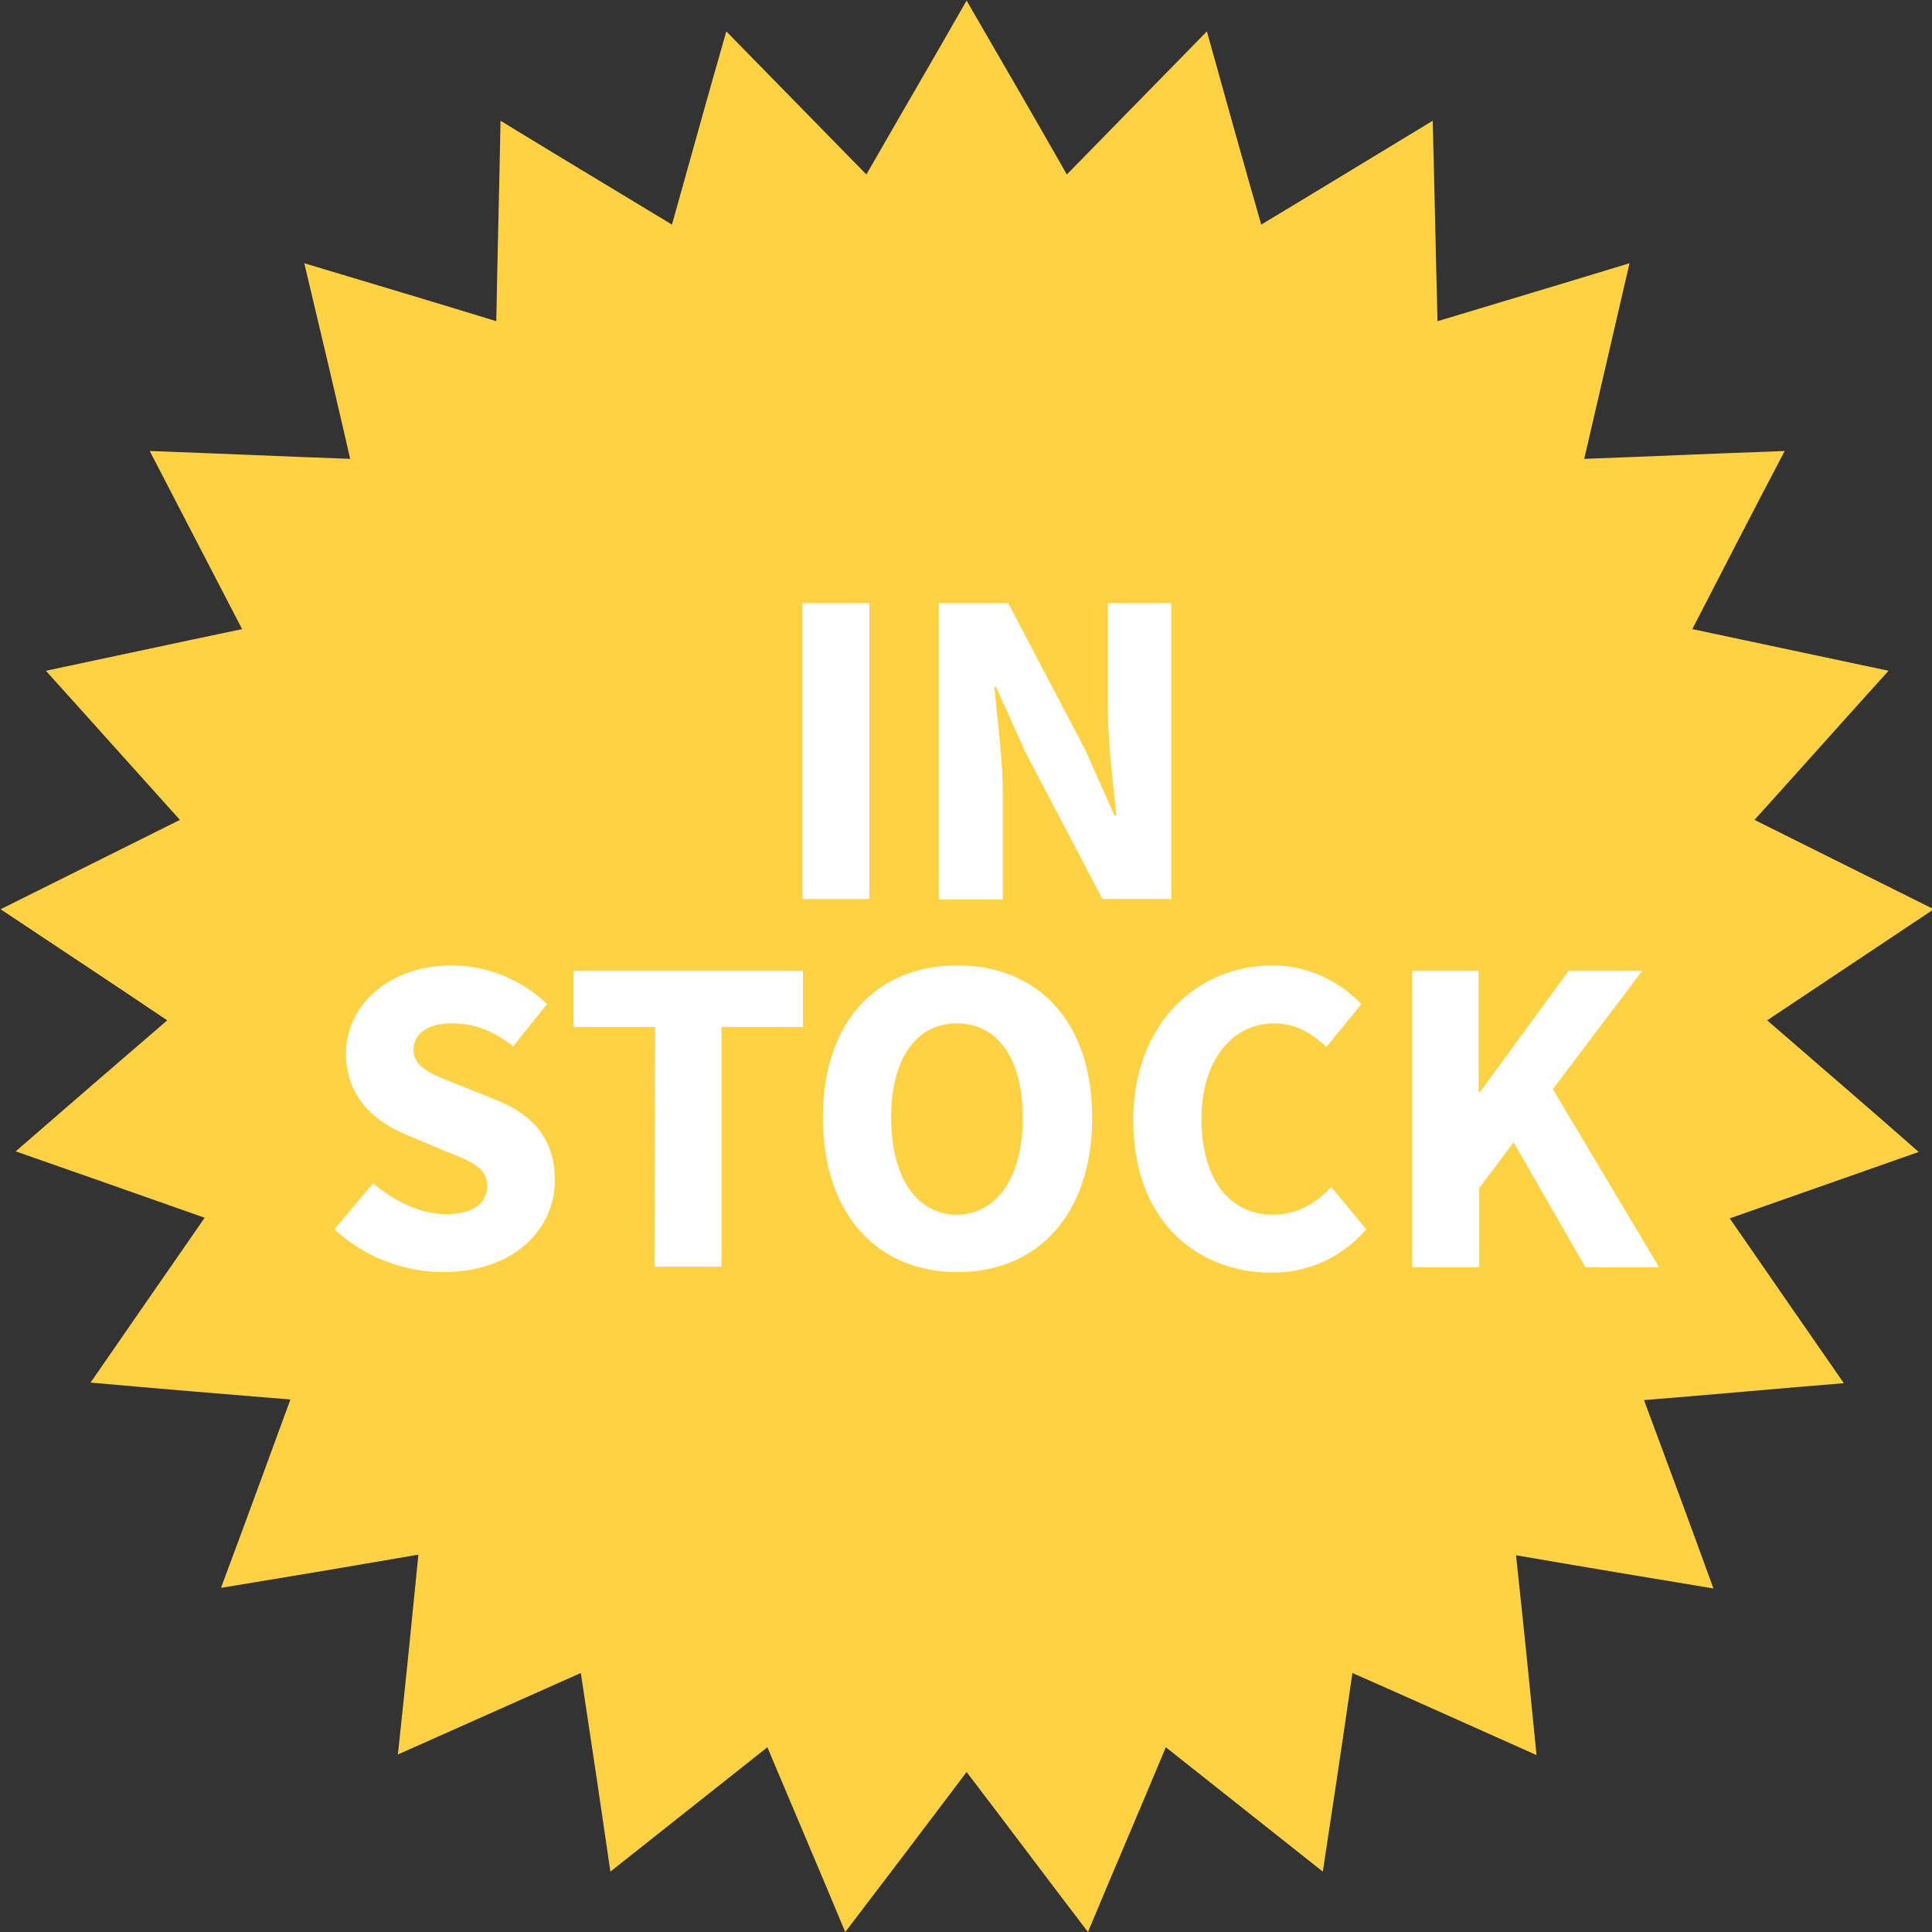
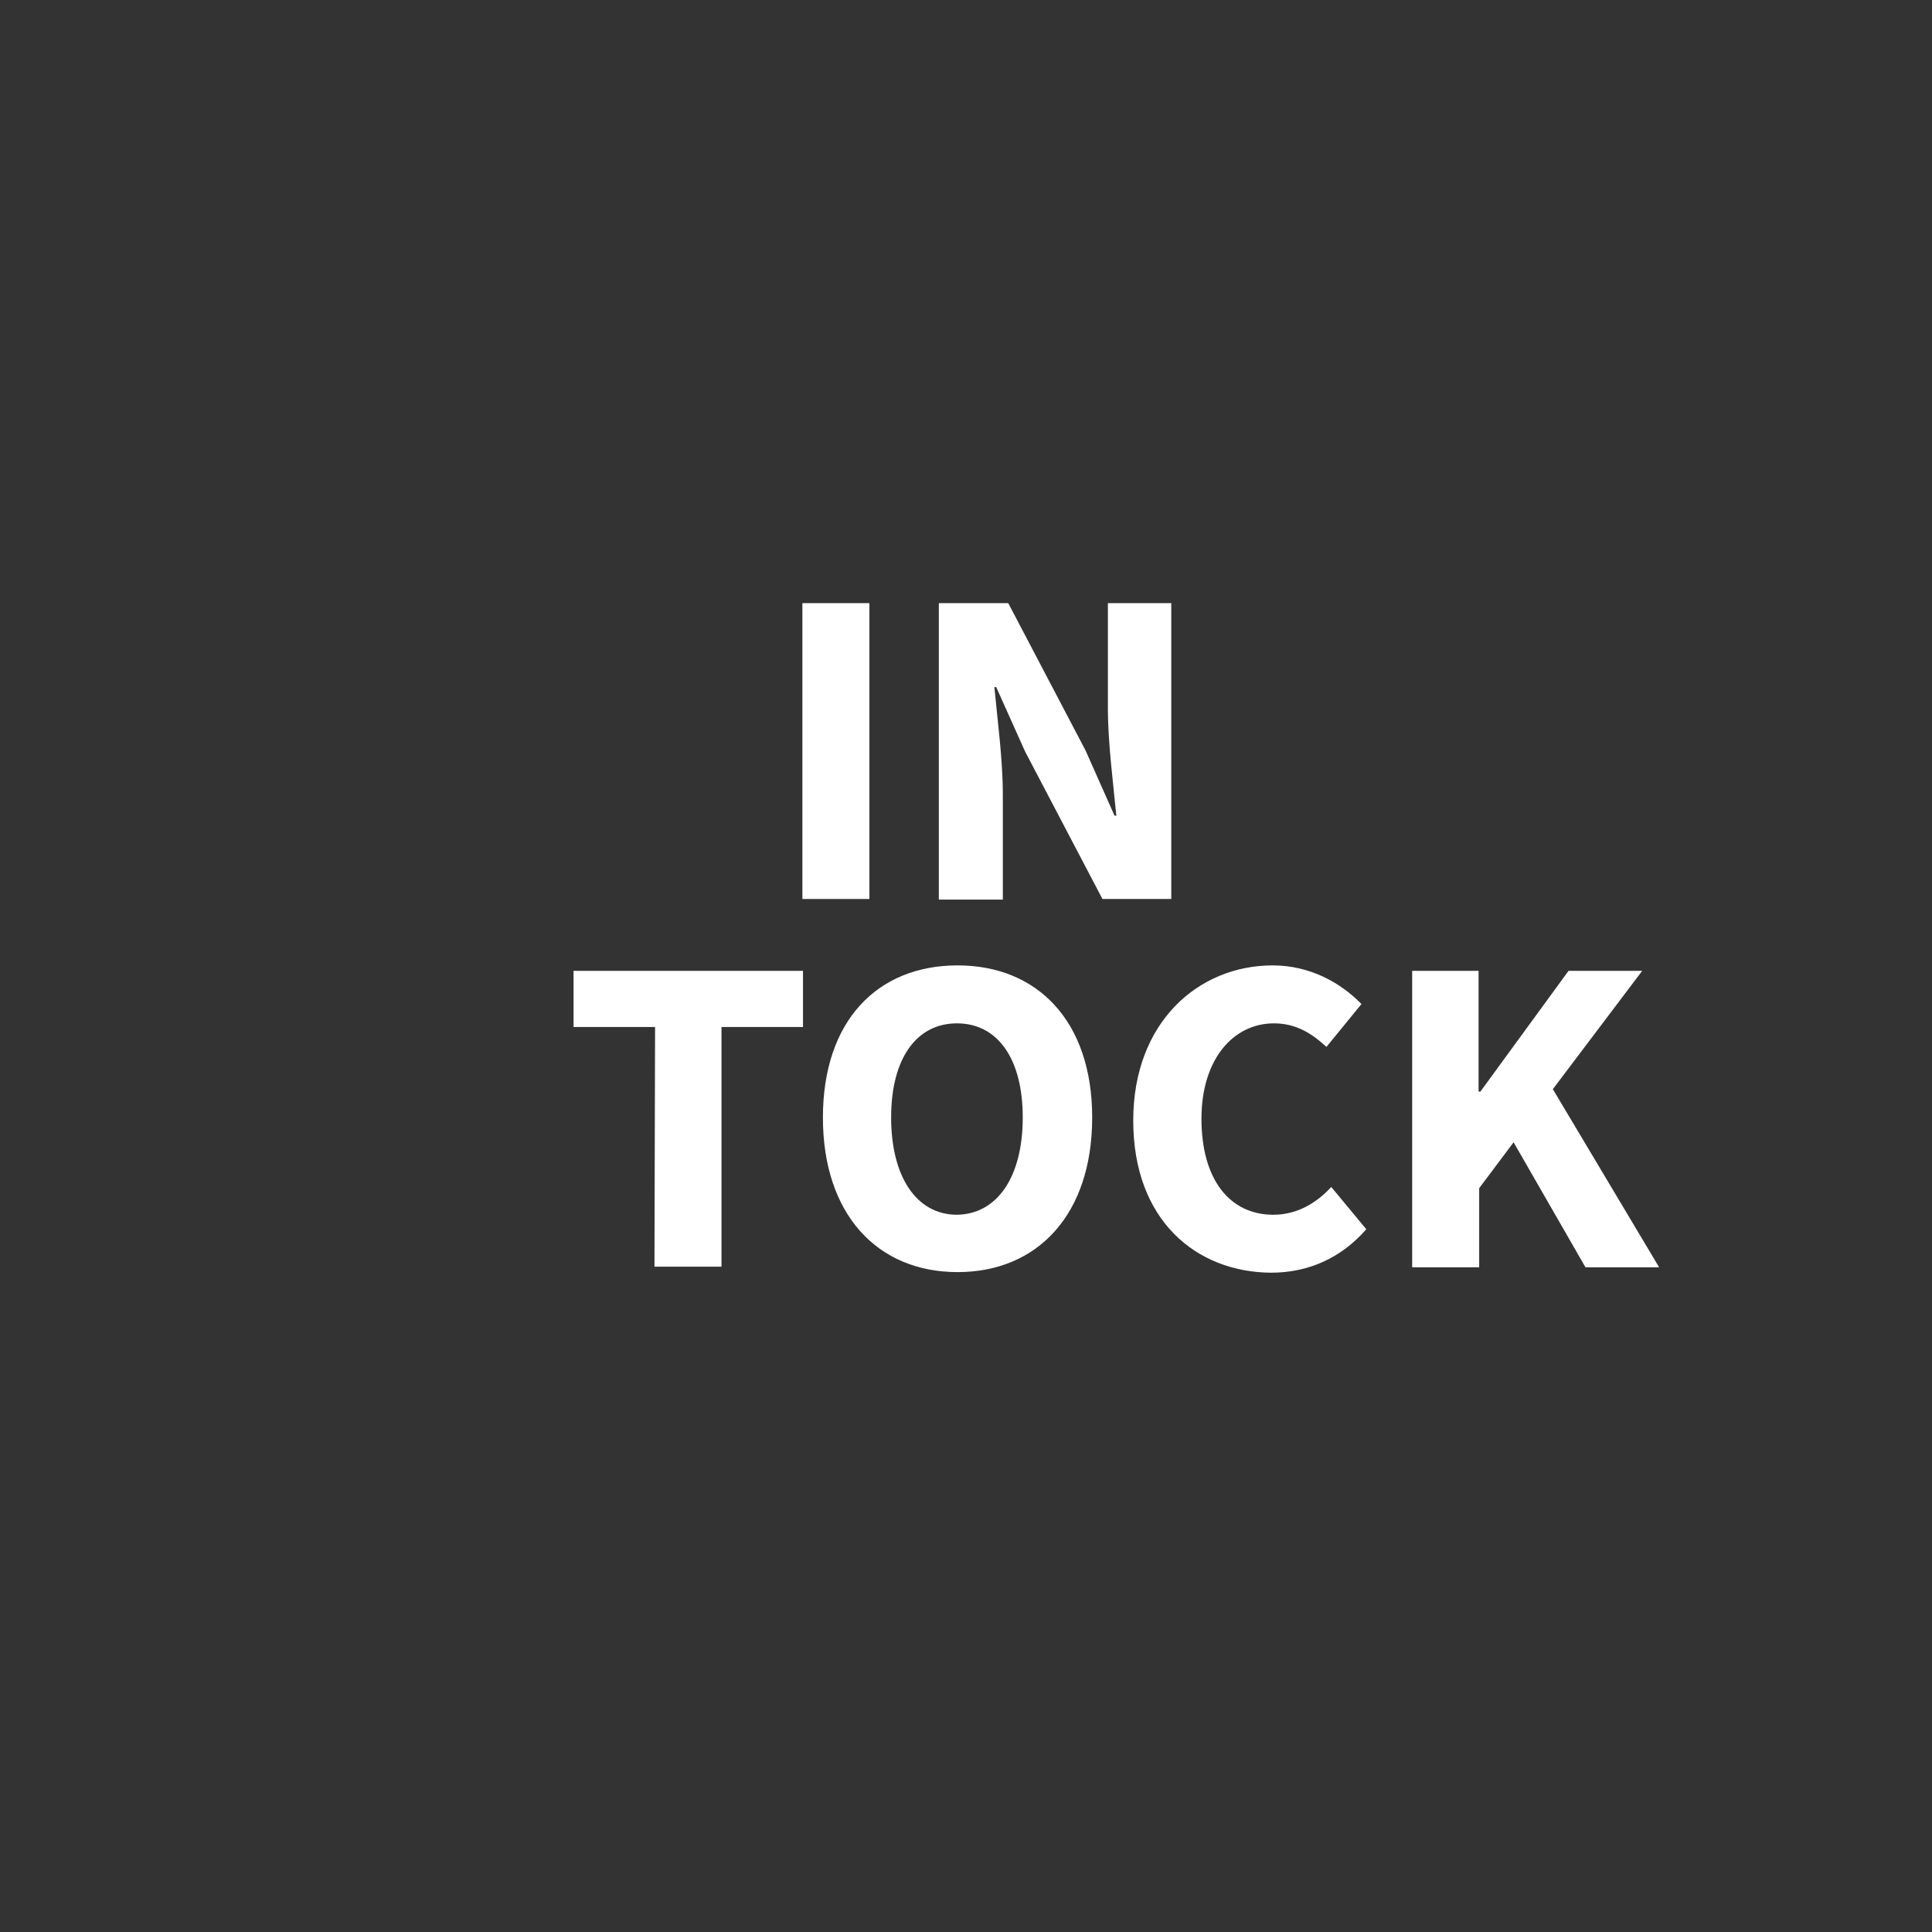
<svg xmlns="http://www.w3.org/2000/svg" version="1.1" id="Layer_1" x="0px" y="0px" viewBox="0 0 320 320" style="enable-background:new 0 0 320 320;" xml:space="preserve">
  <rect x="0" y="0" width="320" height="320" fill="#333333" stroke="none" />
  <style type="text/css">
	.st0{fill:#FFD243;}
	.st1{fill:#FFFFFF;}
</style>
-   <path class="st0" d="M224,277.1c-1.6,11.1-3.2,21.8-4.9,32.9c-8.7-6.9-17.3-13.7-26-20.6c-4.3,10.3-8.6,20.3-12.9,30.6  c-6.8-8.9-13.3-17.6-20.1-26.5c-6.7,8.9-13.3,17.6-20.1,26.5c-4.3-10.3-8.6-20.4-12.9-30.6c-8.7,6.9-17.3,13.7-26,20.6  c-1.6-11-3.2-21.8-4.9-32.9c-10.1,4.5-20,8.9-30.3,13.5c1.2-11.1,2.3-21.9,3.4-33.1c-11,1.9-21.7,3.7-32.7,5.5  c3.9-10.4,7.6-20.6,11.5-31.2C37,230.9,26.2,230,15,229c6.3-9.1,12.5-18.1,18.9-27.3c-10.5-3.7-20.7-7.3-31.3-11  c8.4-7.3,16.6-14.4,25.1-21.7c-9.2-6.2-18.3-12.2-27.6-18.4c10-5,19.7-9.8,29.7-14.8c-7.4-8.2-14.7-16.4-22.2-24.7  c10.9-2.3,21.5-4.6,32.5-6.9C35,94.4,30,84.7,24.8,74.7C36,75.1,46.8,75.6,58,76c-2.5-10.9-5-21.5-7.6-32.4  c10.6,3.2,21.1,6.3,31.8,9.6c0.2-11.2,0.5-22,0.7-33.2c9.5,5.8,18.8,11.4,28.4,17.2c3-10.7,5.9-21.2,9-32c7.8,8,15.4,15.7,23.2,23.7  c5.5-9.6,11-19,16.6-28.8c5.6,9.7,11.1,19.1,16.6,28.8c7.8-8,15.4-15.7,23.2-23.7c3,10.8,5.9,21.2,9,32c9.5-5.7,18.8-11.4,28.4-17.2  c0.3,11.1,0.5,22,0.8,33.2c10.6-3.2,21-6.3,31.8-9.6c-2.5,10.9-5,21.5-7.5,32.4c11.1-0.4,21.9-0.9,33.2-1.3  c-5.2,9.9-10.2,19.6-15.3,29.5c10.9,2.3,21.6,4.6,32.5,6.9c-7.5,8.3-14.7,16.4-22.2,24.7c10,5,19.7,9.8,29.7,14.8  c-9.3,6.2-18.3,12.2-27.6,18.4c8.4,7.3,16.7,14.4,25.1,21.8c-10.5,3.7-20.8,7.3-31.3,11c6.3,9.1,12.5,18.1,18.9,27.3  c-11.1,0.9-21.9,1.9-33.1,2.8c3.9,10.5,7.7,20.7,11.5,31.2c-10.9-1.8-21.7-3.6-32.7-5.5c1.2,11.1,2.3,21.9,3.4,33.1  C244.2,286.1,234.2,281.6,224,277.1z" />
  <g>
    <path class="st1" d="M132.9,99.9H144v49h-11.1V99.9z" />
    <path class="st1" d="M155.6,99.9H167l12.8,24.4l4.8,10.8h0.3c-0.5-5.2-1.4-12.1-1.4-17.8V99.9H194v49h-11.4l-12.8-24.4l-4.8-10.7   h-0.3c0.5,5.4,1.4,12,1.4,17.8V149h-10.6V99.9H155.6z" />
-     <path class="st1" d="M55.4,203.6l6.4-7.6c3.5,3,8,5.1,12,5.1c4.6,0,6.9-1.8,6.9-4.7c0-3.1-2.8-4.1-7.1-5.8l-6.4-2.7   c-5.1-2.1-9.9-6.2-9.9-13.4c0-8.1,7.3-14.6,17.5-14.6c5.6,0,11.5,2.2,15.8,6.4l-5.6,7c-3.2-2.5-6.3-3.8-10.2-3.8   c-3.8,0-6.3,1.6-6.3,4.4c0,3,3.2,4.1,7.5,5.8l6.2,2.5c6,2.4,9.7,6.4,9.7,13.3c0,8.1-6.8,15.2-18.5,15.2   C67.1,210.7,60.4,208.3,55.4,203.6z" />
    <path class="st1" d="M108.5,170.1H95v-9.3h38v9.3h-13.5v39.7h-11.1L108.5,170.1L108.5,170.1z" />
    <path class="st1" d="M136.3,185.1c0-16,9-25.2,22.3-25.2c13.2,0,22.3,9.2,22.3,25.2s-9,25.6-22.3,25.6   C145.3,210.7,136.3,201.1,136.3,185.1z M169.4,185.1c0-9.8-4.2-15.6-10.9-15.6s-10.9,5.8-10.9,15.6s4.2,16.1,10.9,16.1   C165.2,201.1,169.4,194.9,169.4,185.1z" />
    <path class="st1" d="M187.7,185.6c0-16.3,10.8-25.7,23.1-25.7c6.3,0,11.4,3,14.7,6.4l-5.8,7.1c-2.5-2.3-5.1-3.9-8.7-3.9   c-6.7,0-12,5.9-12,15.8c0,10.1,4.7,15.9,11.9,15.9c4,0,7.2-2,9.6-4.6l5.8,7c-4.1,4.7-9.5,7.2-15.8,7.2   C198.1,210.7,187.7,202.1,187.7,185.6z" />
    <path class="st1" d="M233.8,160.8h11.1v20h0.3l14.6-20H272l-14.8,19.6l17.6,29.5h-12.2l-11.9-20.7l-5.7,7.6v13.1h-11.1v-49.1H233.8   z" />
  </g>
</svg>